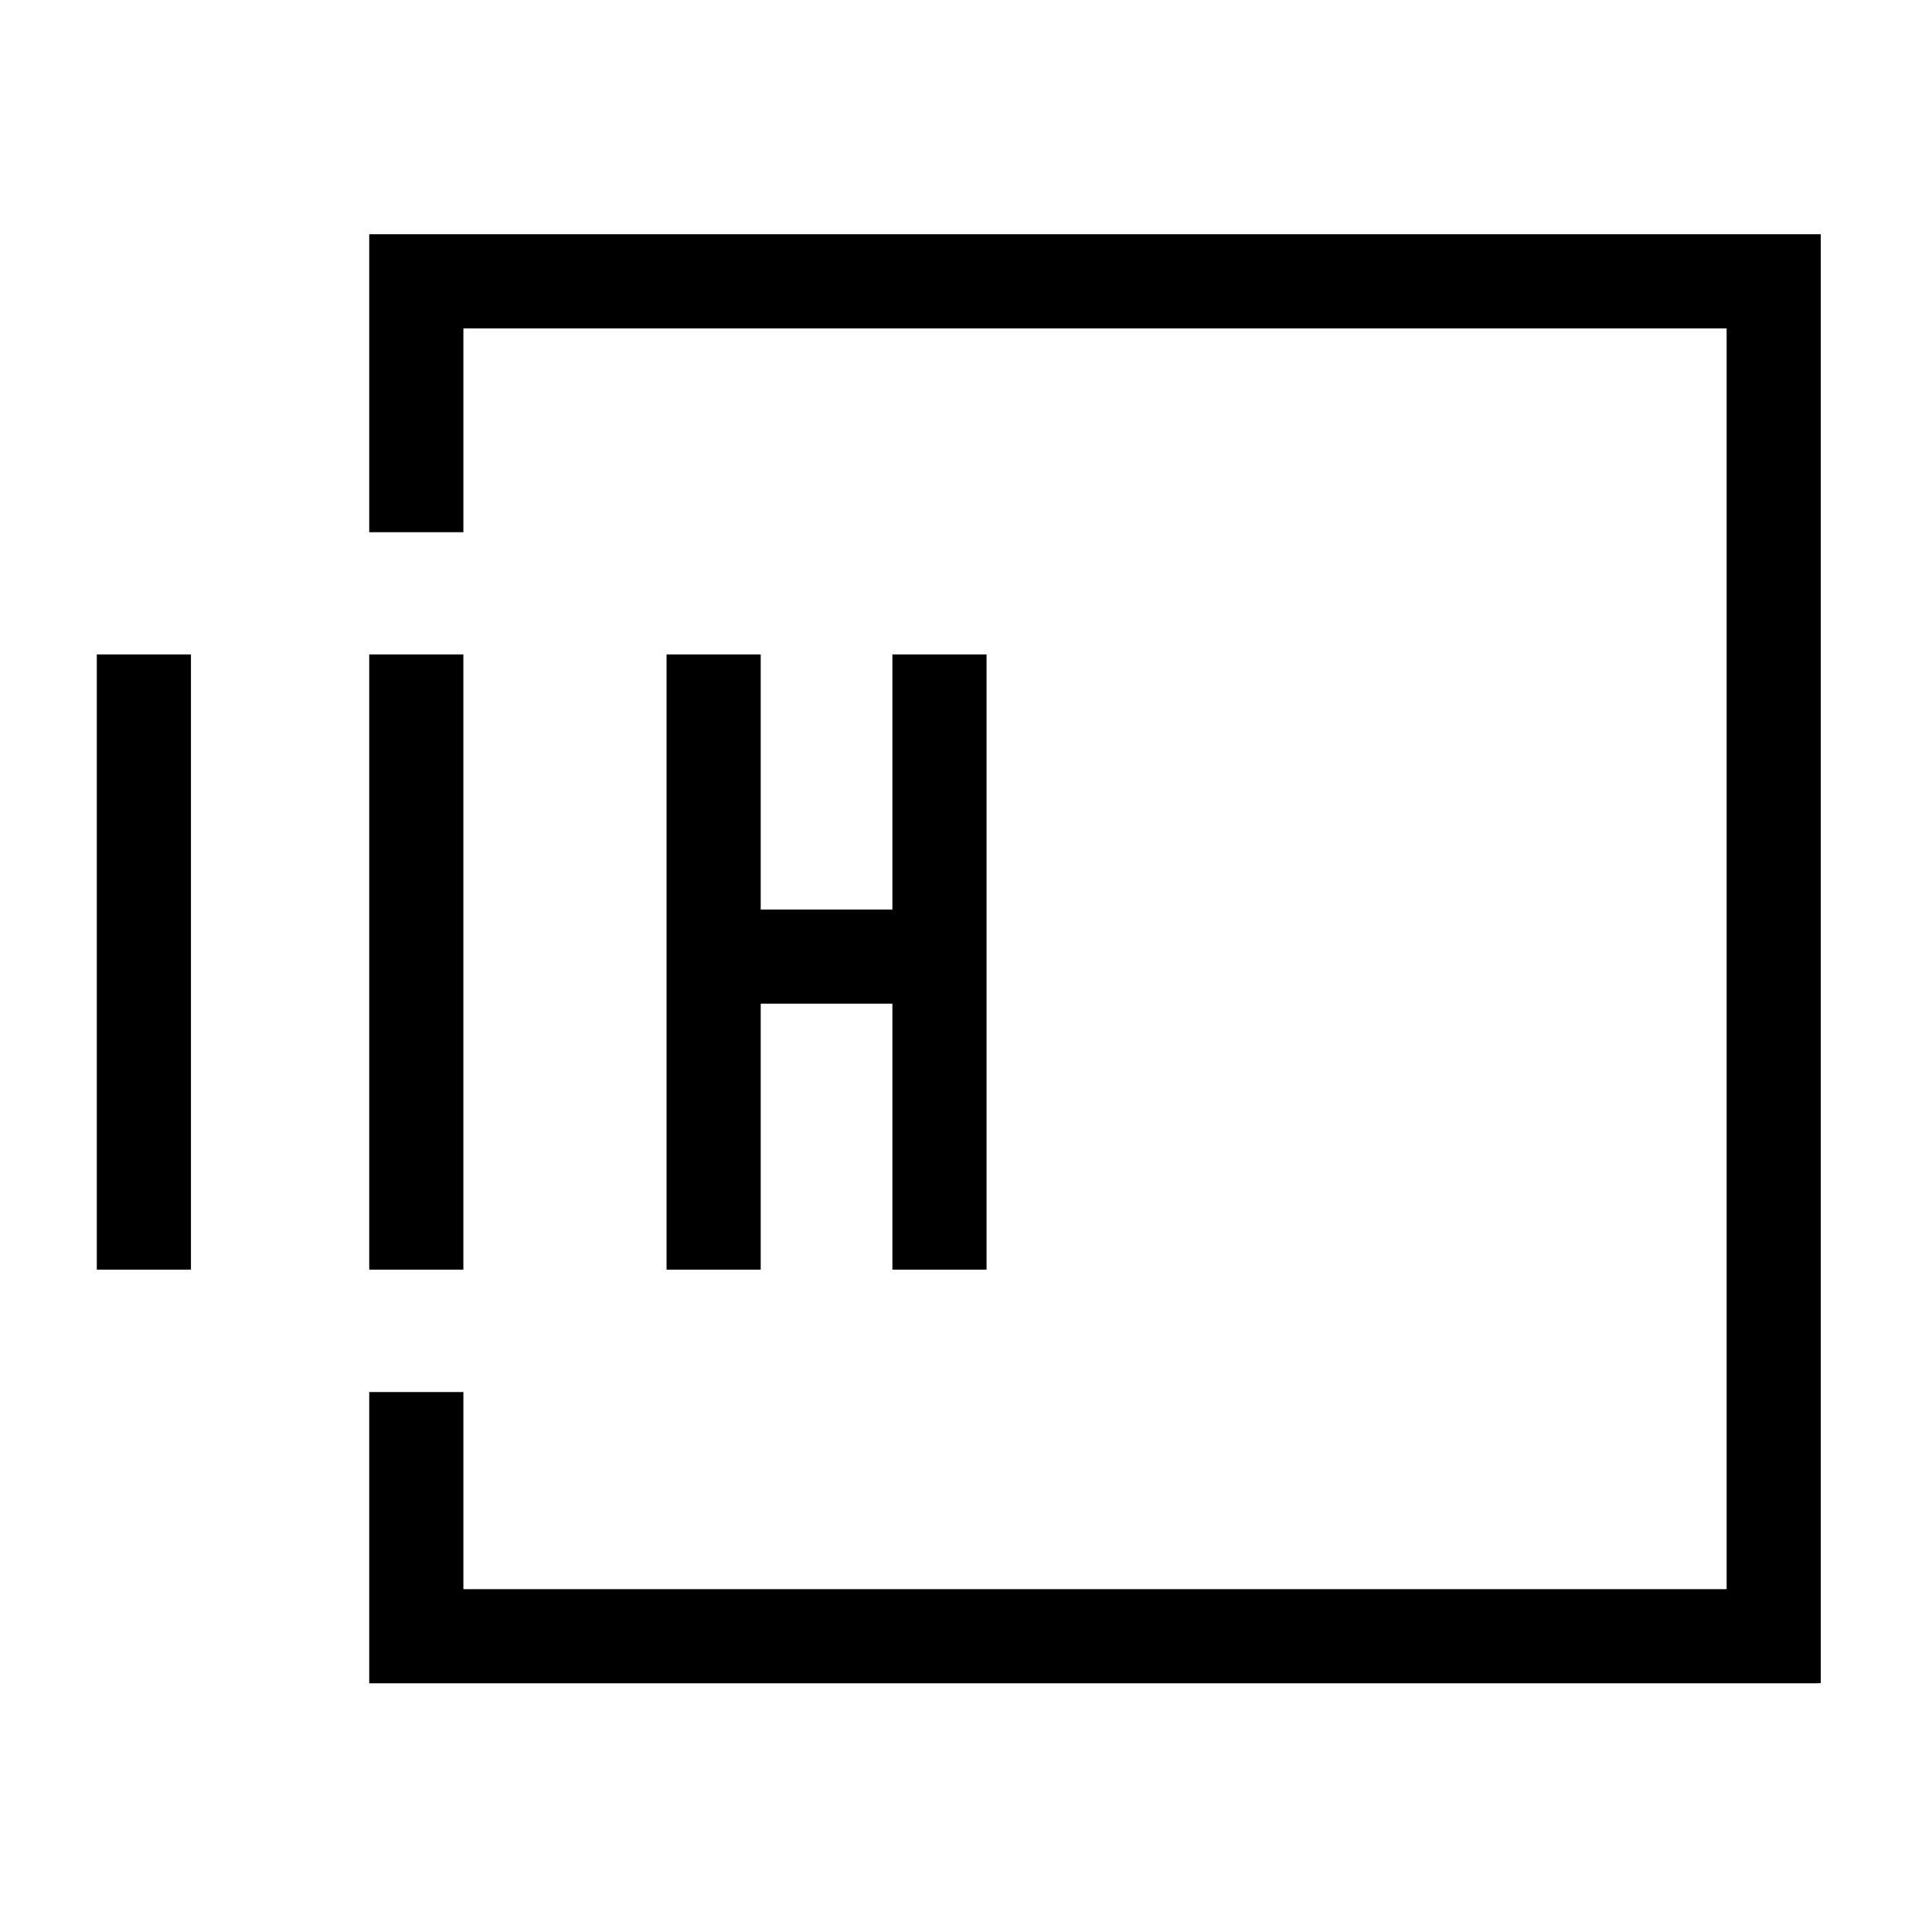
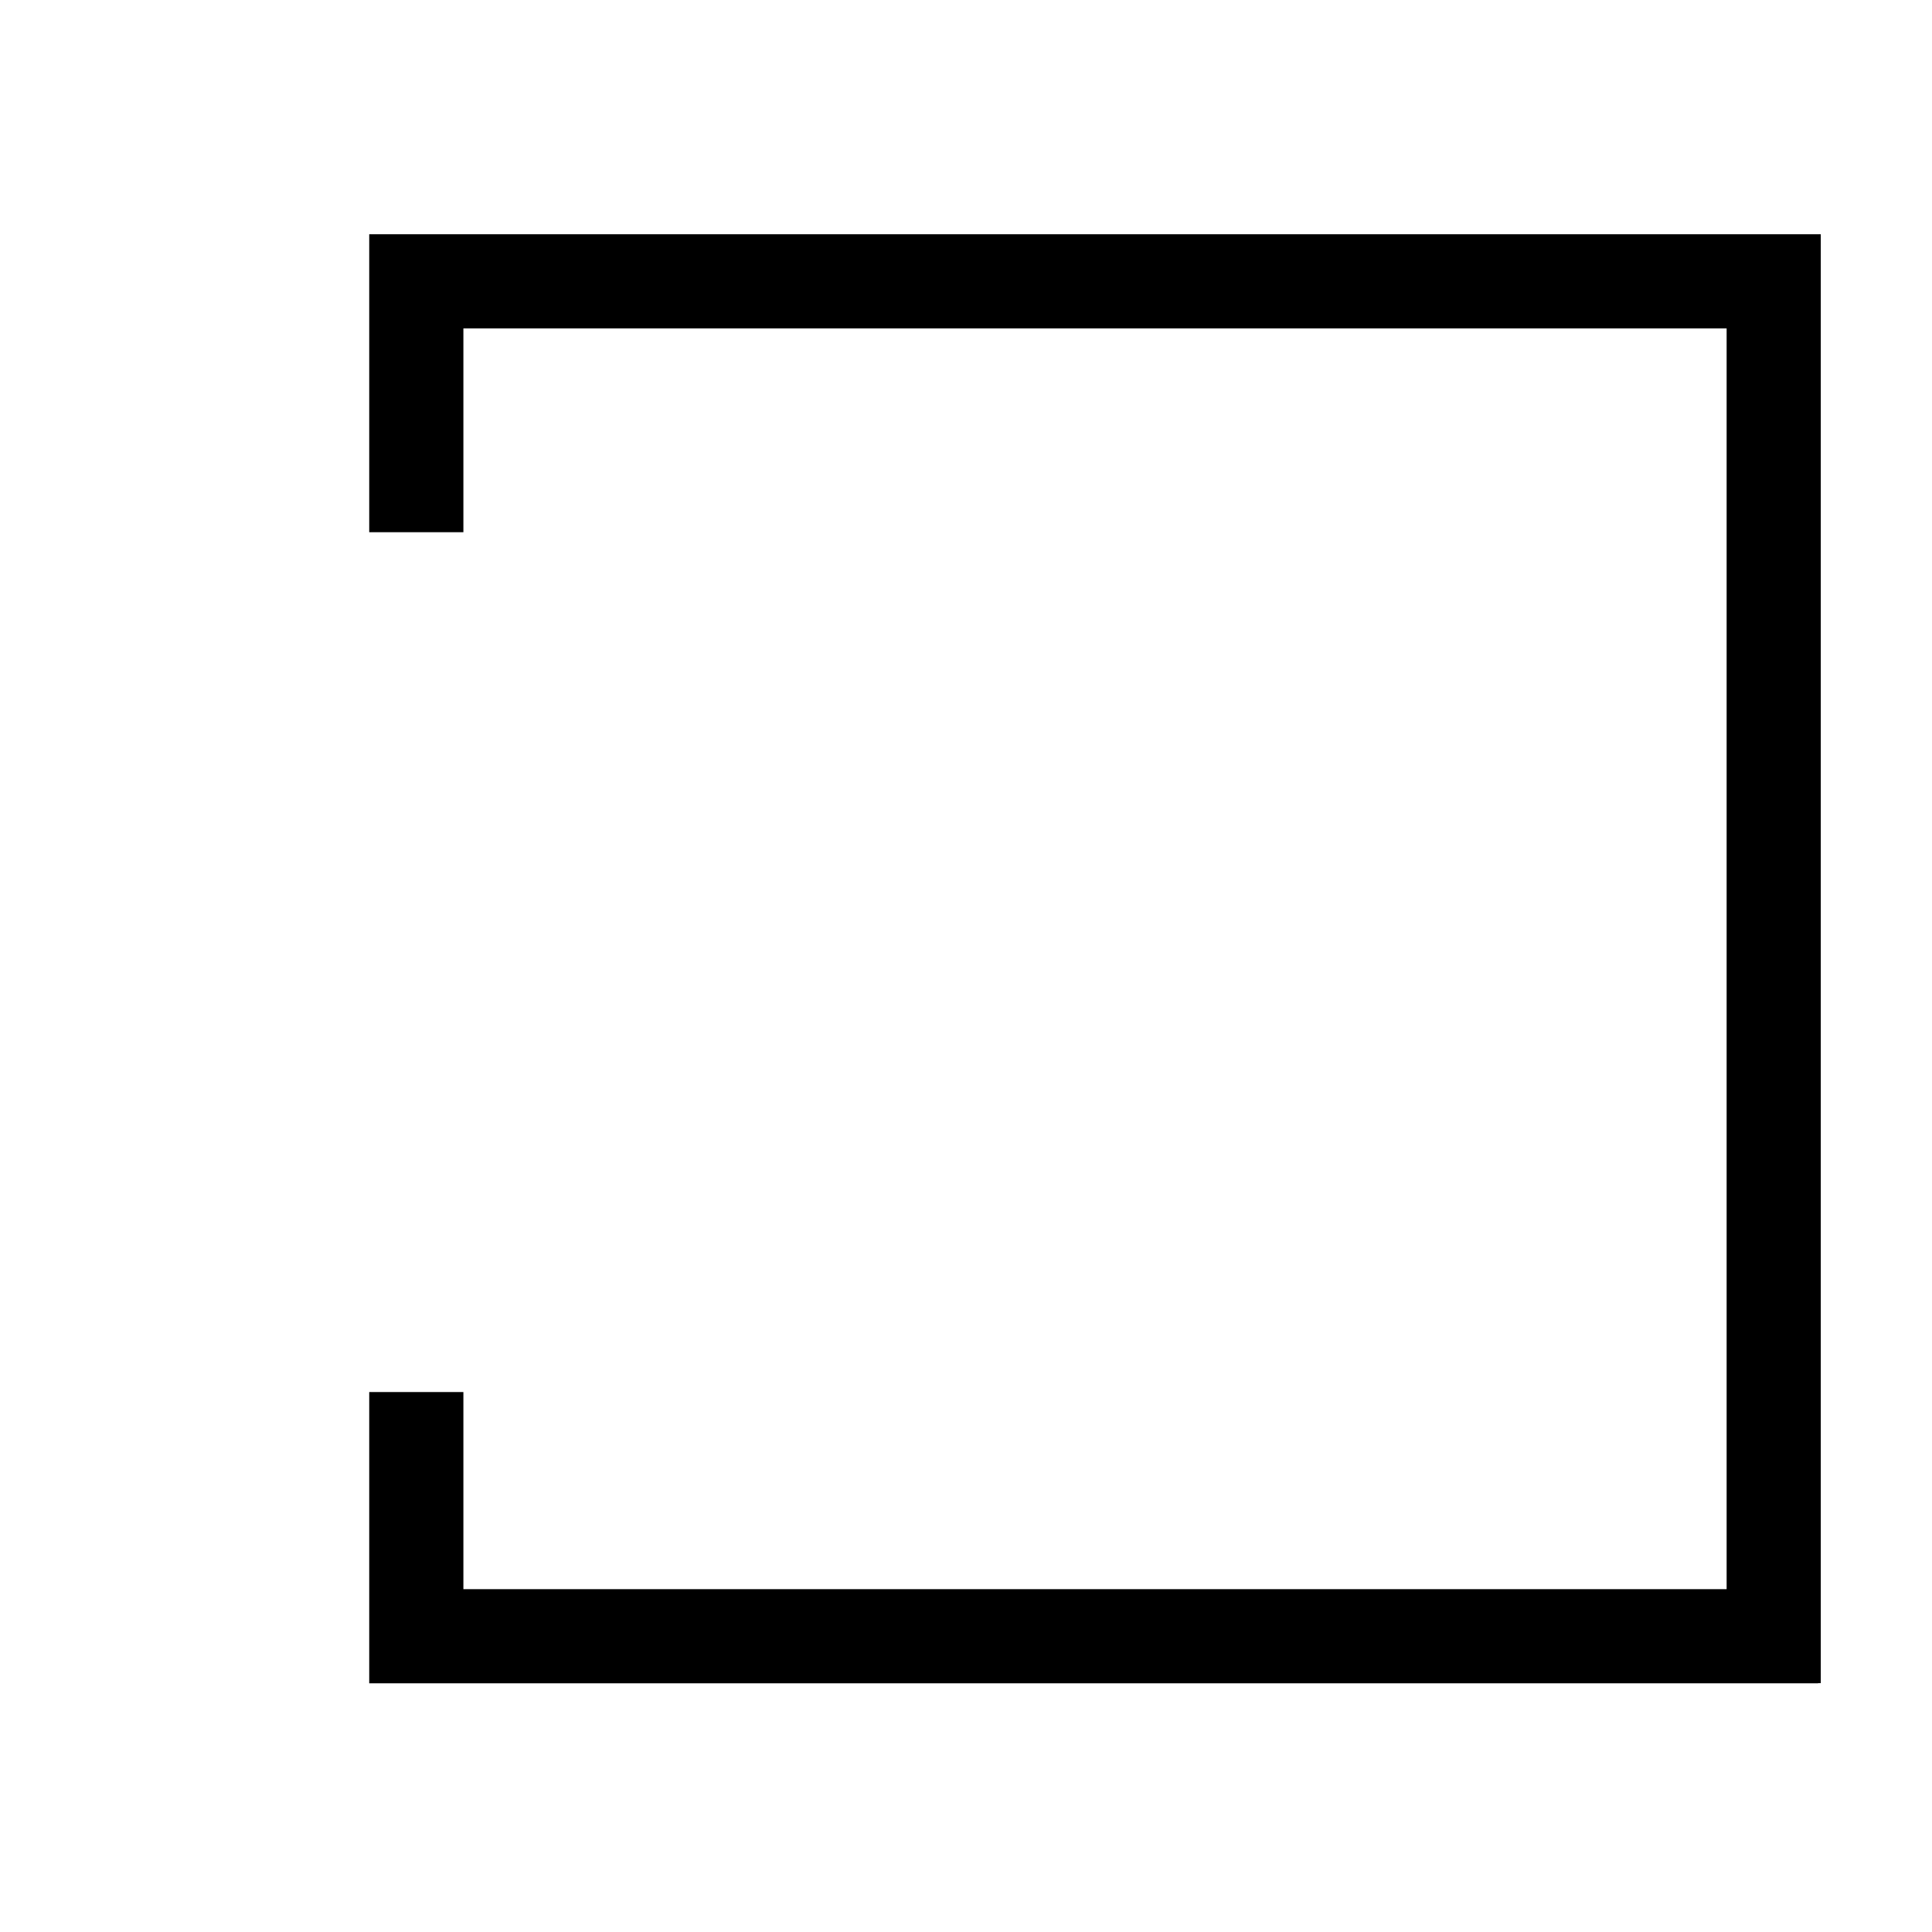
<svg xmlns="http://www.w3.org/2000/svg" id="Ebene_1" version="1.1" viewBox="0 0 1000 1000">
-   <rect x="50.11" y="338.73" width="48.73" height="318.43" />
-   <rect x="191.11" y="338.73" width="48.73" height="318.43" />
-   <polygon points="461.9 338.73 461.9 470.77 393.74 470.77 393.74 338.73 345.01 338.73 345.01 657.16 393.74 657.16 393.74 519.5 461.9 519.5 461.9 657.16 510.64 657.16 510.64 338.73 461.9 338.73" />
  <polygon points="941.05 121.25 893.7 121.25 191.11 121.25 191.11 168.21 191.11 169.98 191.11 275.47 239.85 275.47 239.85 169.98 893.7 169.98 893.7 822.55 239.85 822.55 239.85 720.52 191.11 720.52 191.11 822.55 191.11 833.96 191.11 871.28 941.05 871.28 941.05 871.19 942.43 871.19 942.43 121.25 941.05 121.25" />
</svg>